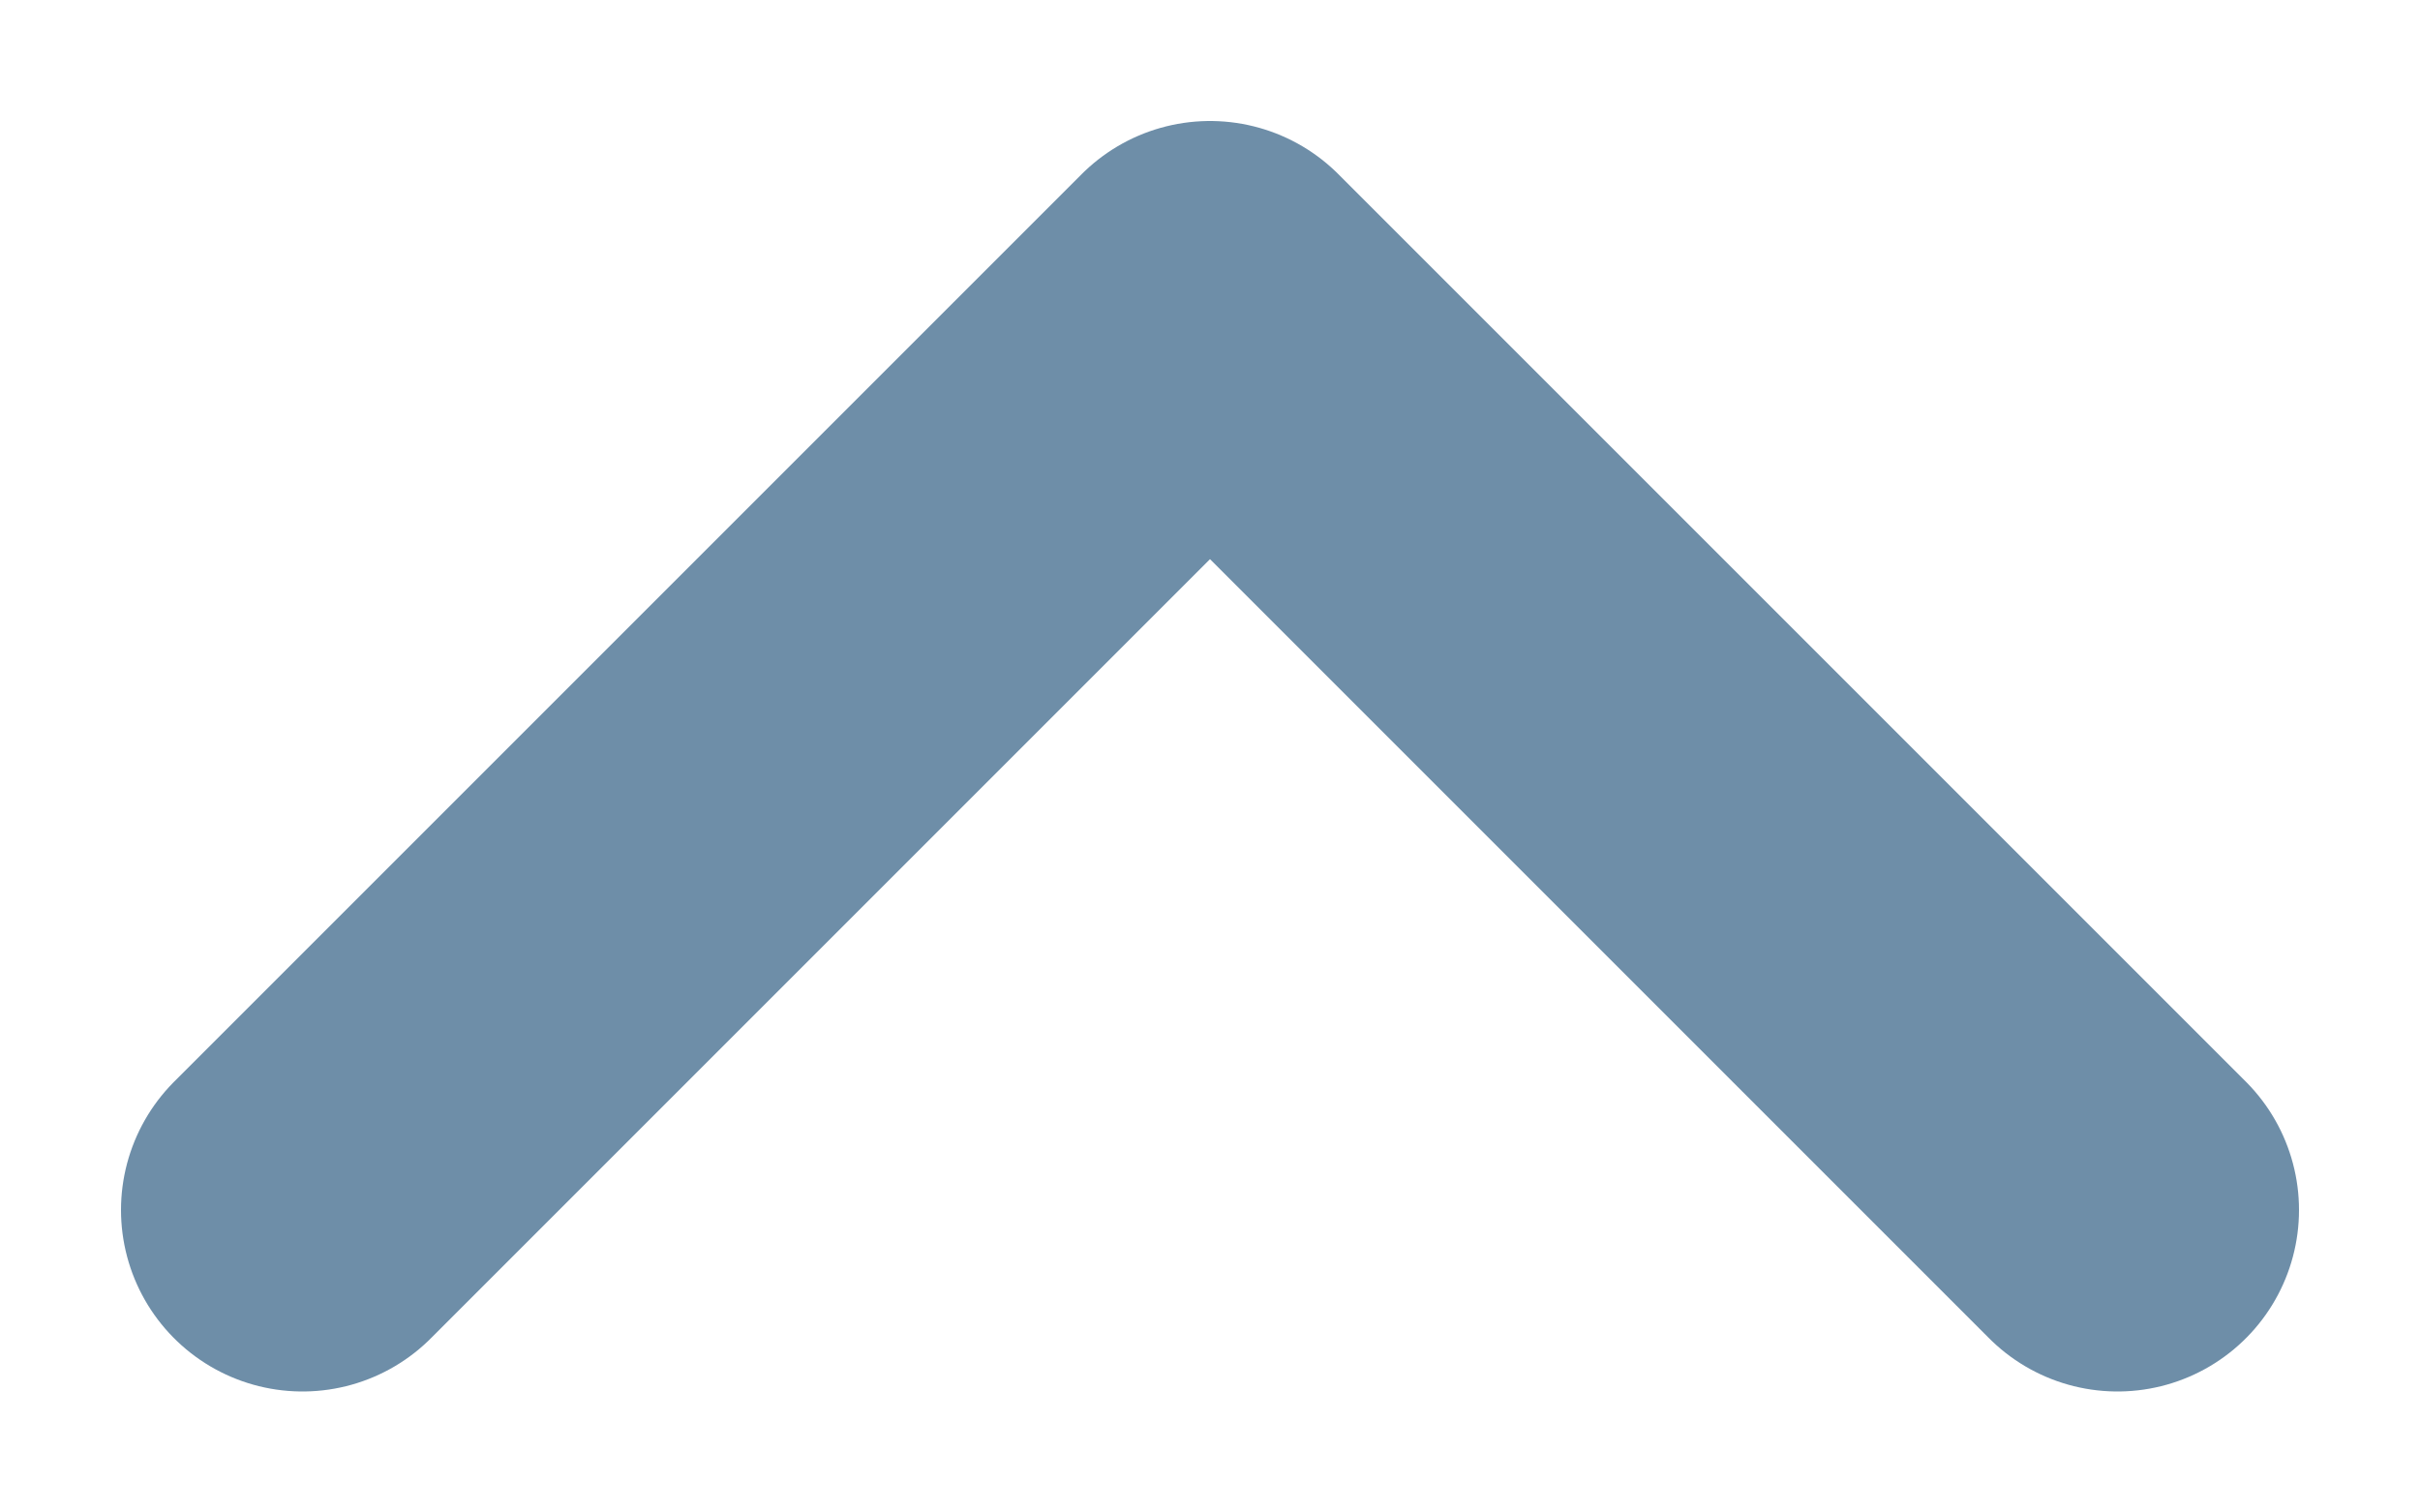
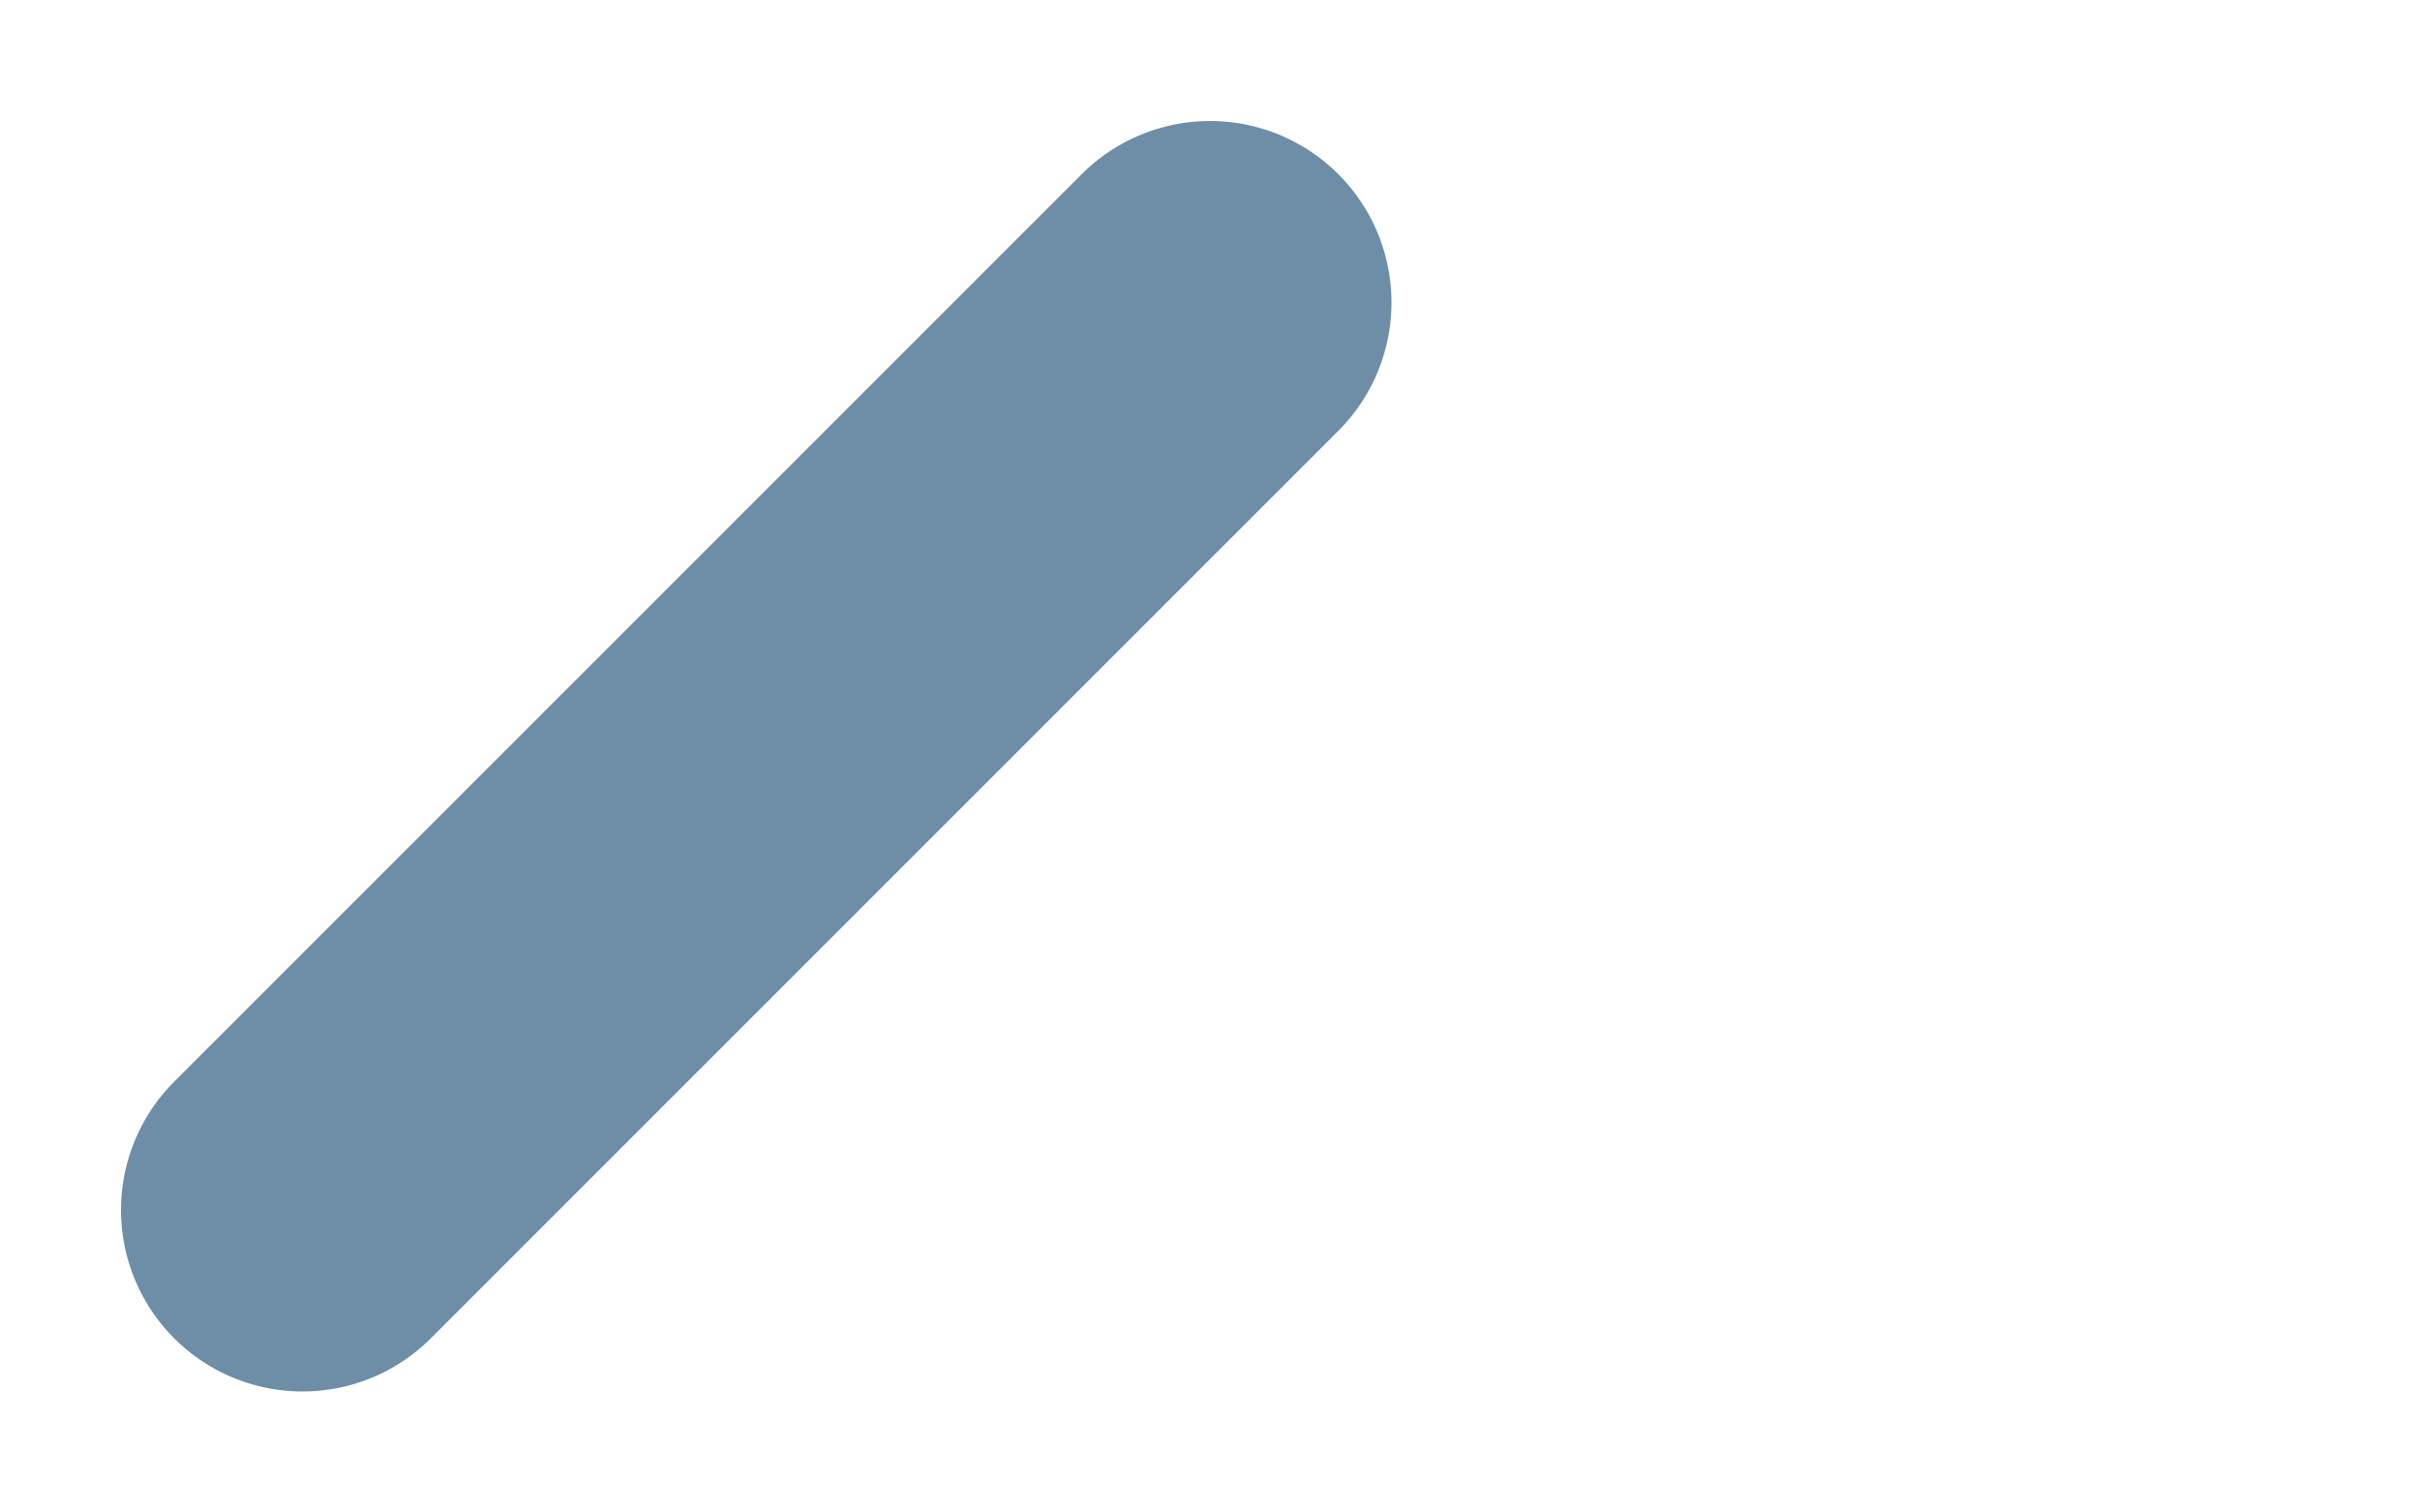
<svg xmlns="http://www.w3.org/2000/svg" width="8" height="5" viewBox="0 0 8 5" fill="none">
-   <path d="M1 4L4 1L7 4" stroke="#6E8EA8" stroke-width="1.2" stroke-linecap="round" stroke-linejoin="round" />
+   <path d="M1 4L4 1" stroke="#6E8EA8" stroke-width="1.2" stroke-linecap="round" stroke-linejoin="round" />
</svg>